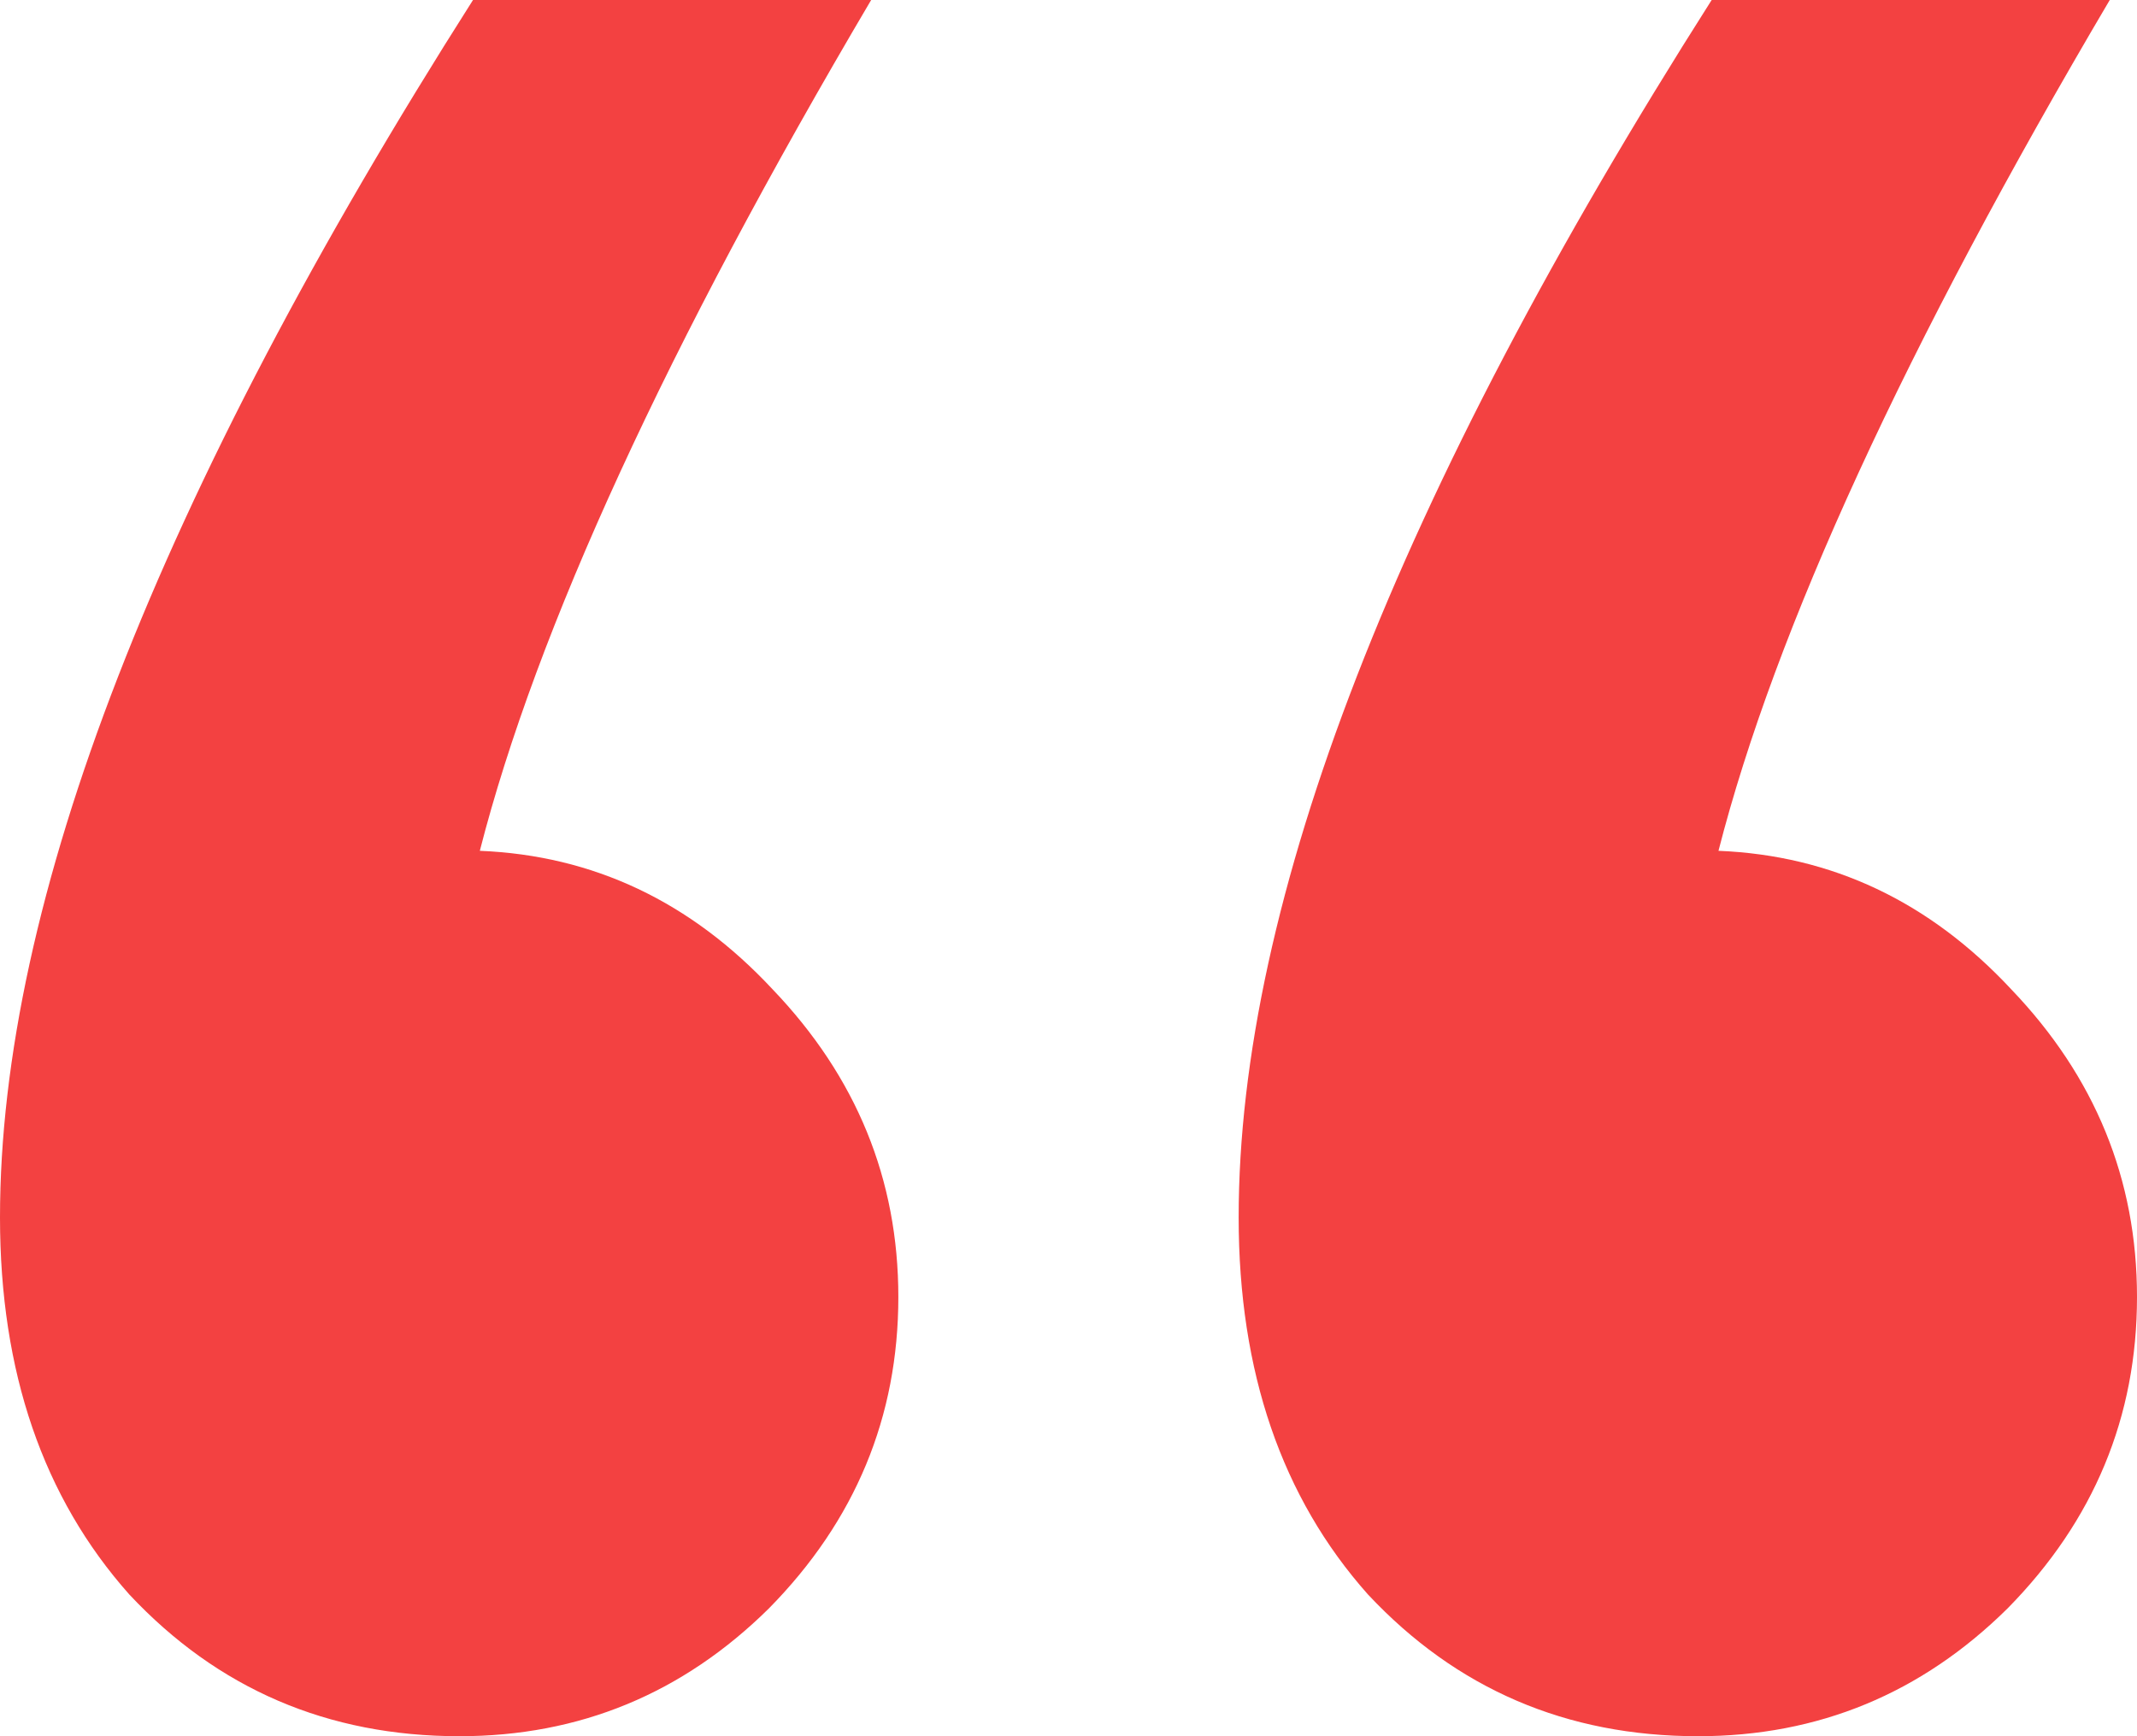
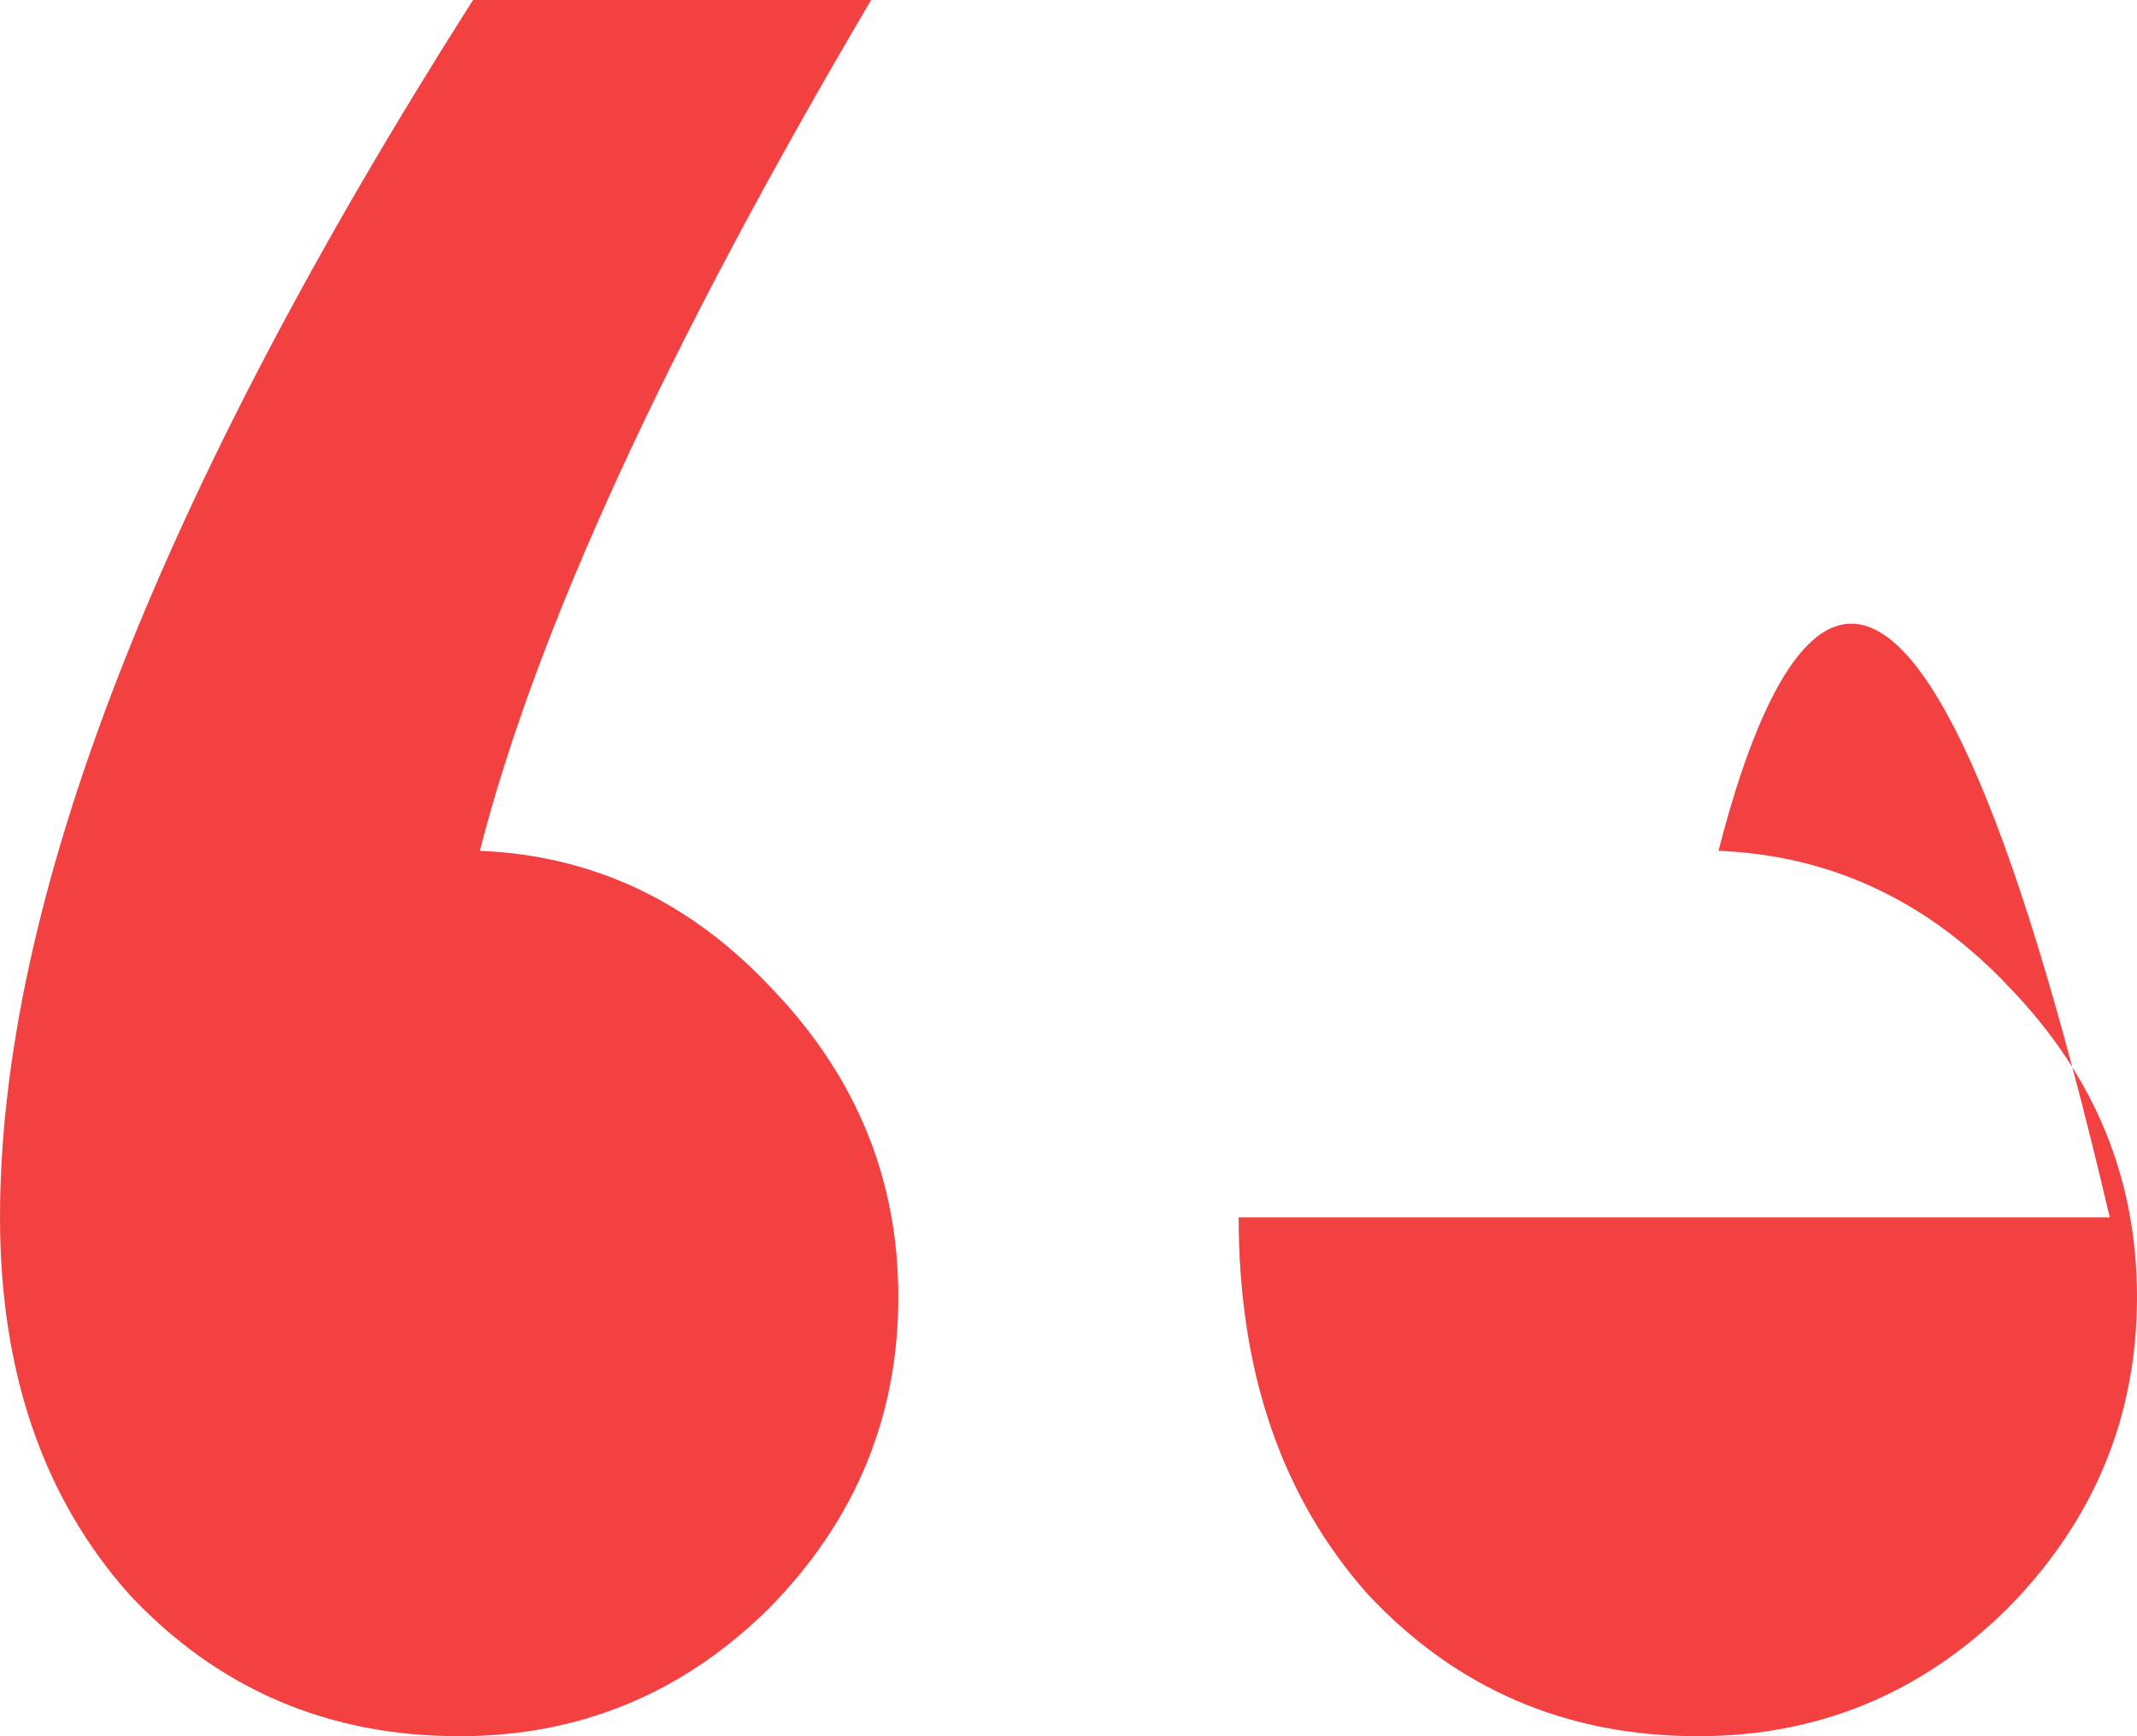
<svg xmlns="http://www.w3.org/2000/svg" width="32" height="26" viewBox="0 0 32 26" fill="none">
-   <path d="M13.452 19.422C13.452 21.218 12.807 22.772 11.516 24.084C10.225 25.361 8.679 26 6.879 26C4.909 26 3.261 25.292 1.936 23.877C0.645 22.426 0 20.544 0 18.231C0 13.501 2.361 7.424 7.083 0H13.045C9.987 5.179 8.034 9.426 7.185 12.741C8.883 12.81 10.344 13.501 11.567 14.813C12.824 16.125 13.452 17.661 13.452 19.422ZM32 19.422C32 21.218 31.355 22.772 30.064 24.084C28.773 25.361 27.227 26 25.427 26C23.456 26 21.809 25.292 20.484 23.877C19.193 22.426 18.548 20.544 18.548 18.231C18.548 13.501 20.909 7.424 25.631 0H31.592C28.535 5.179 26.582 9.426 25.733 12.741C27.431 12.81 28.892 13.501 30.115 14.813C31.372 16.125 32 17.661 32 19.422Z" fill="#F34141" />
+   <path d="M13.452 19.422C13.452 21.218 12.807 22.772 11.516 24.084C10.225 25.361 8.679 26 6.879 26C4.909 26 3.261 25.292 1.936 23.877C0.645 22.426 0 20.544 0 18.231C0 13.501 2.361 7.424 7.083 0H13.045C9.987 5.179 8.034 9.426 7.185 12.741C8.883 12.81 10.344 13.501 11.567 14.813C12.824 16.125 13.452 17.661 13.452 19.422ZM32 19.422C32 21.218 31.355 22.772 30.064 24.084C28.773 25.361 27.227 26 25.427 26C23.456 26 21.809 25.292 20.484 23.877C19.193 22.426 18.548 20.544 18.548 18.231H31.592C28.535 5.179 26.582 9.426 25.733 12.741C27.431 12.81 28.892 13.501 30.115 14.813C31.372 16.125 32 17.661 32 19.422Z" fill="#F34141" />
</svg>